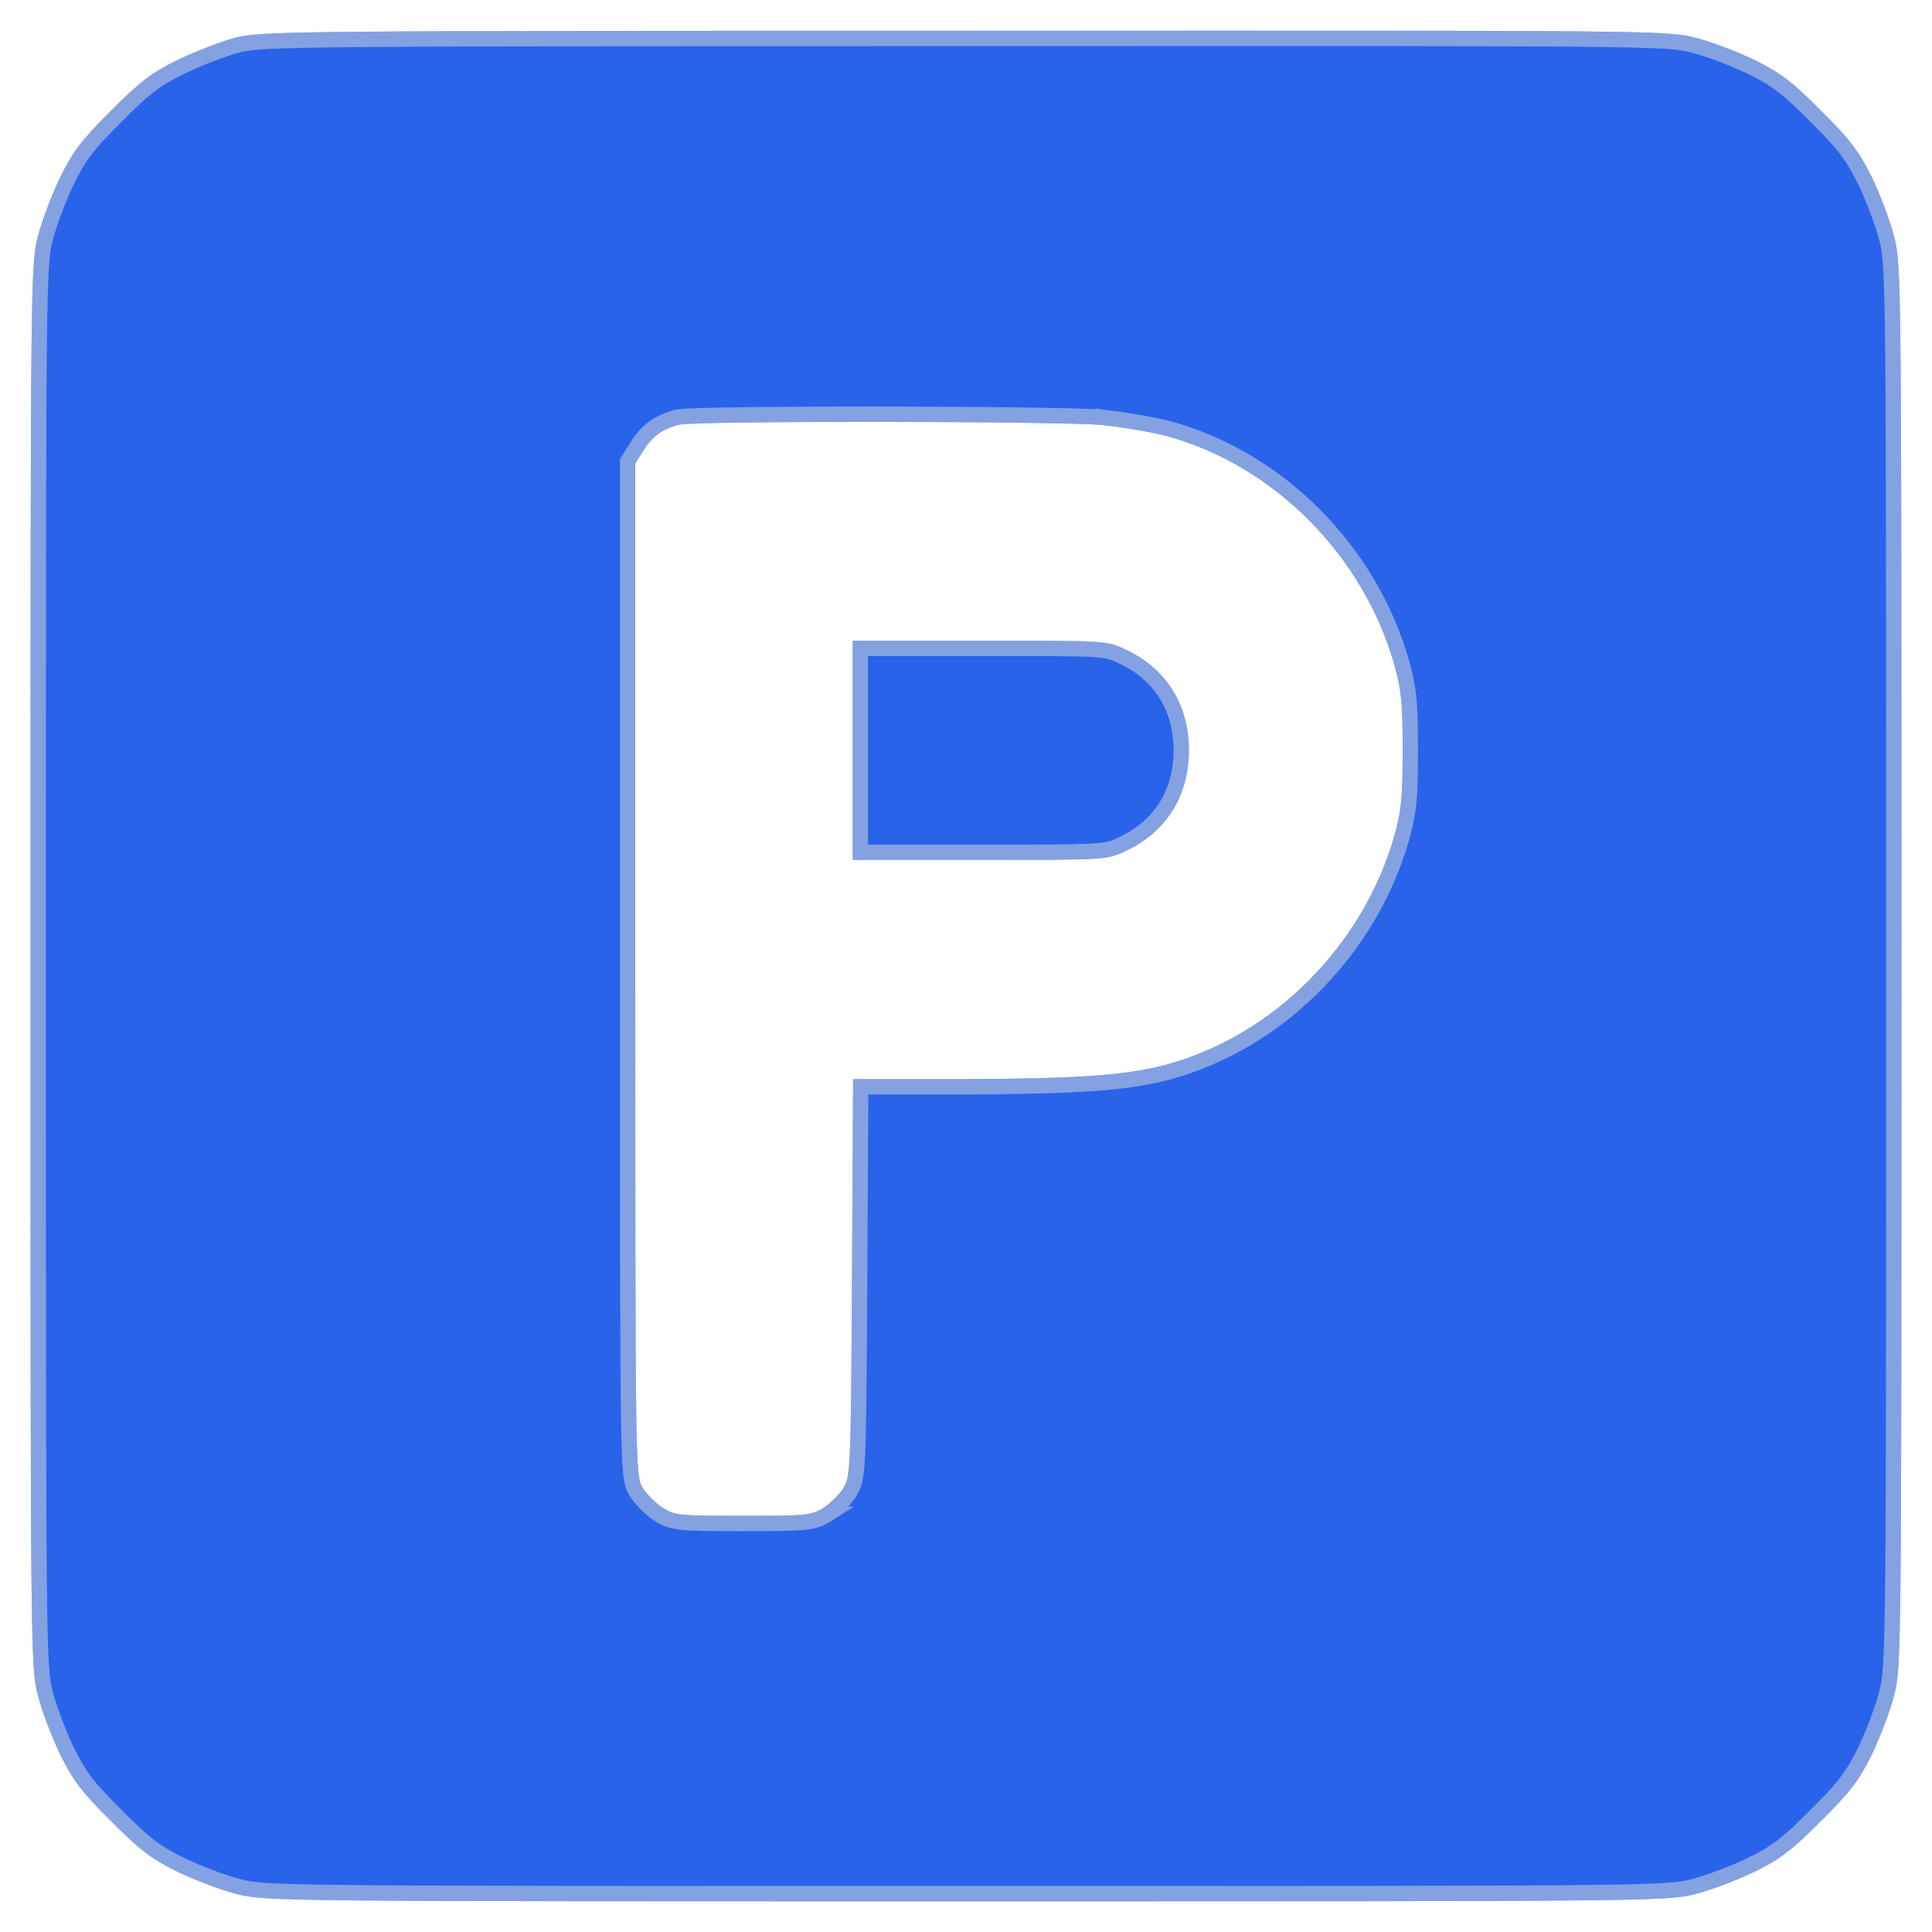
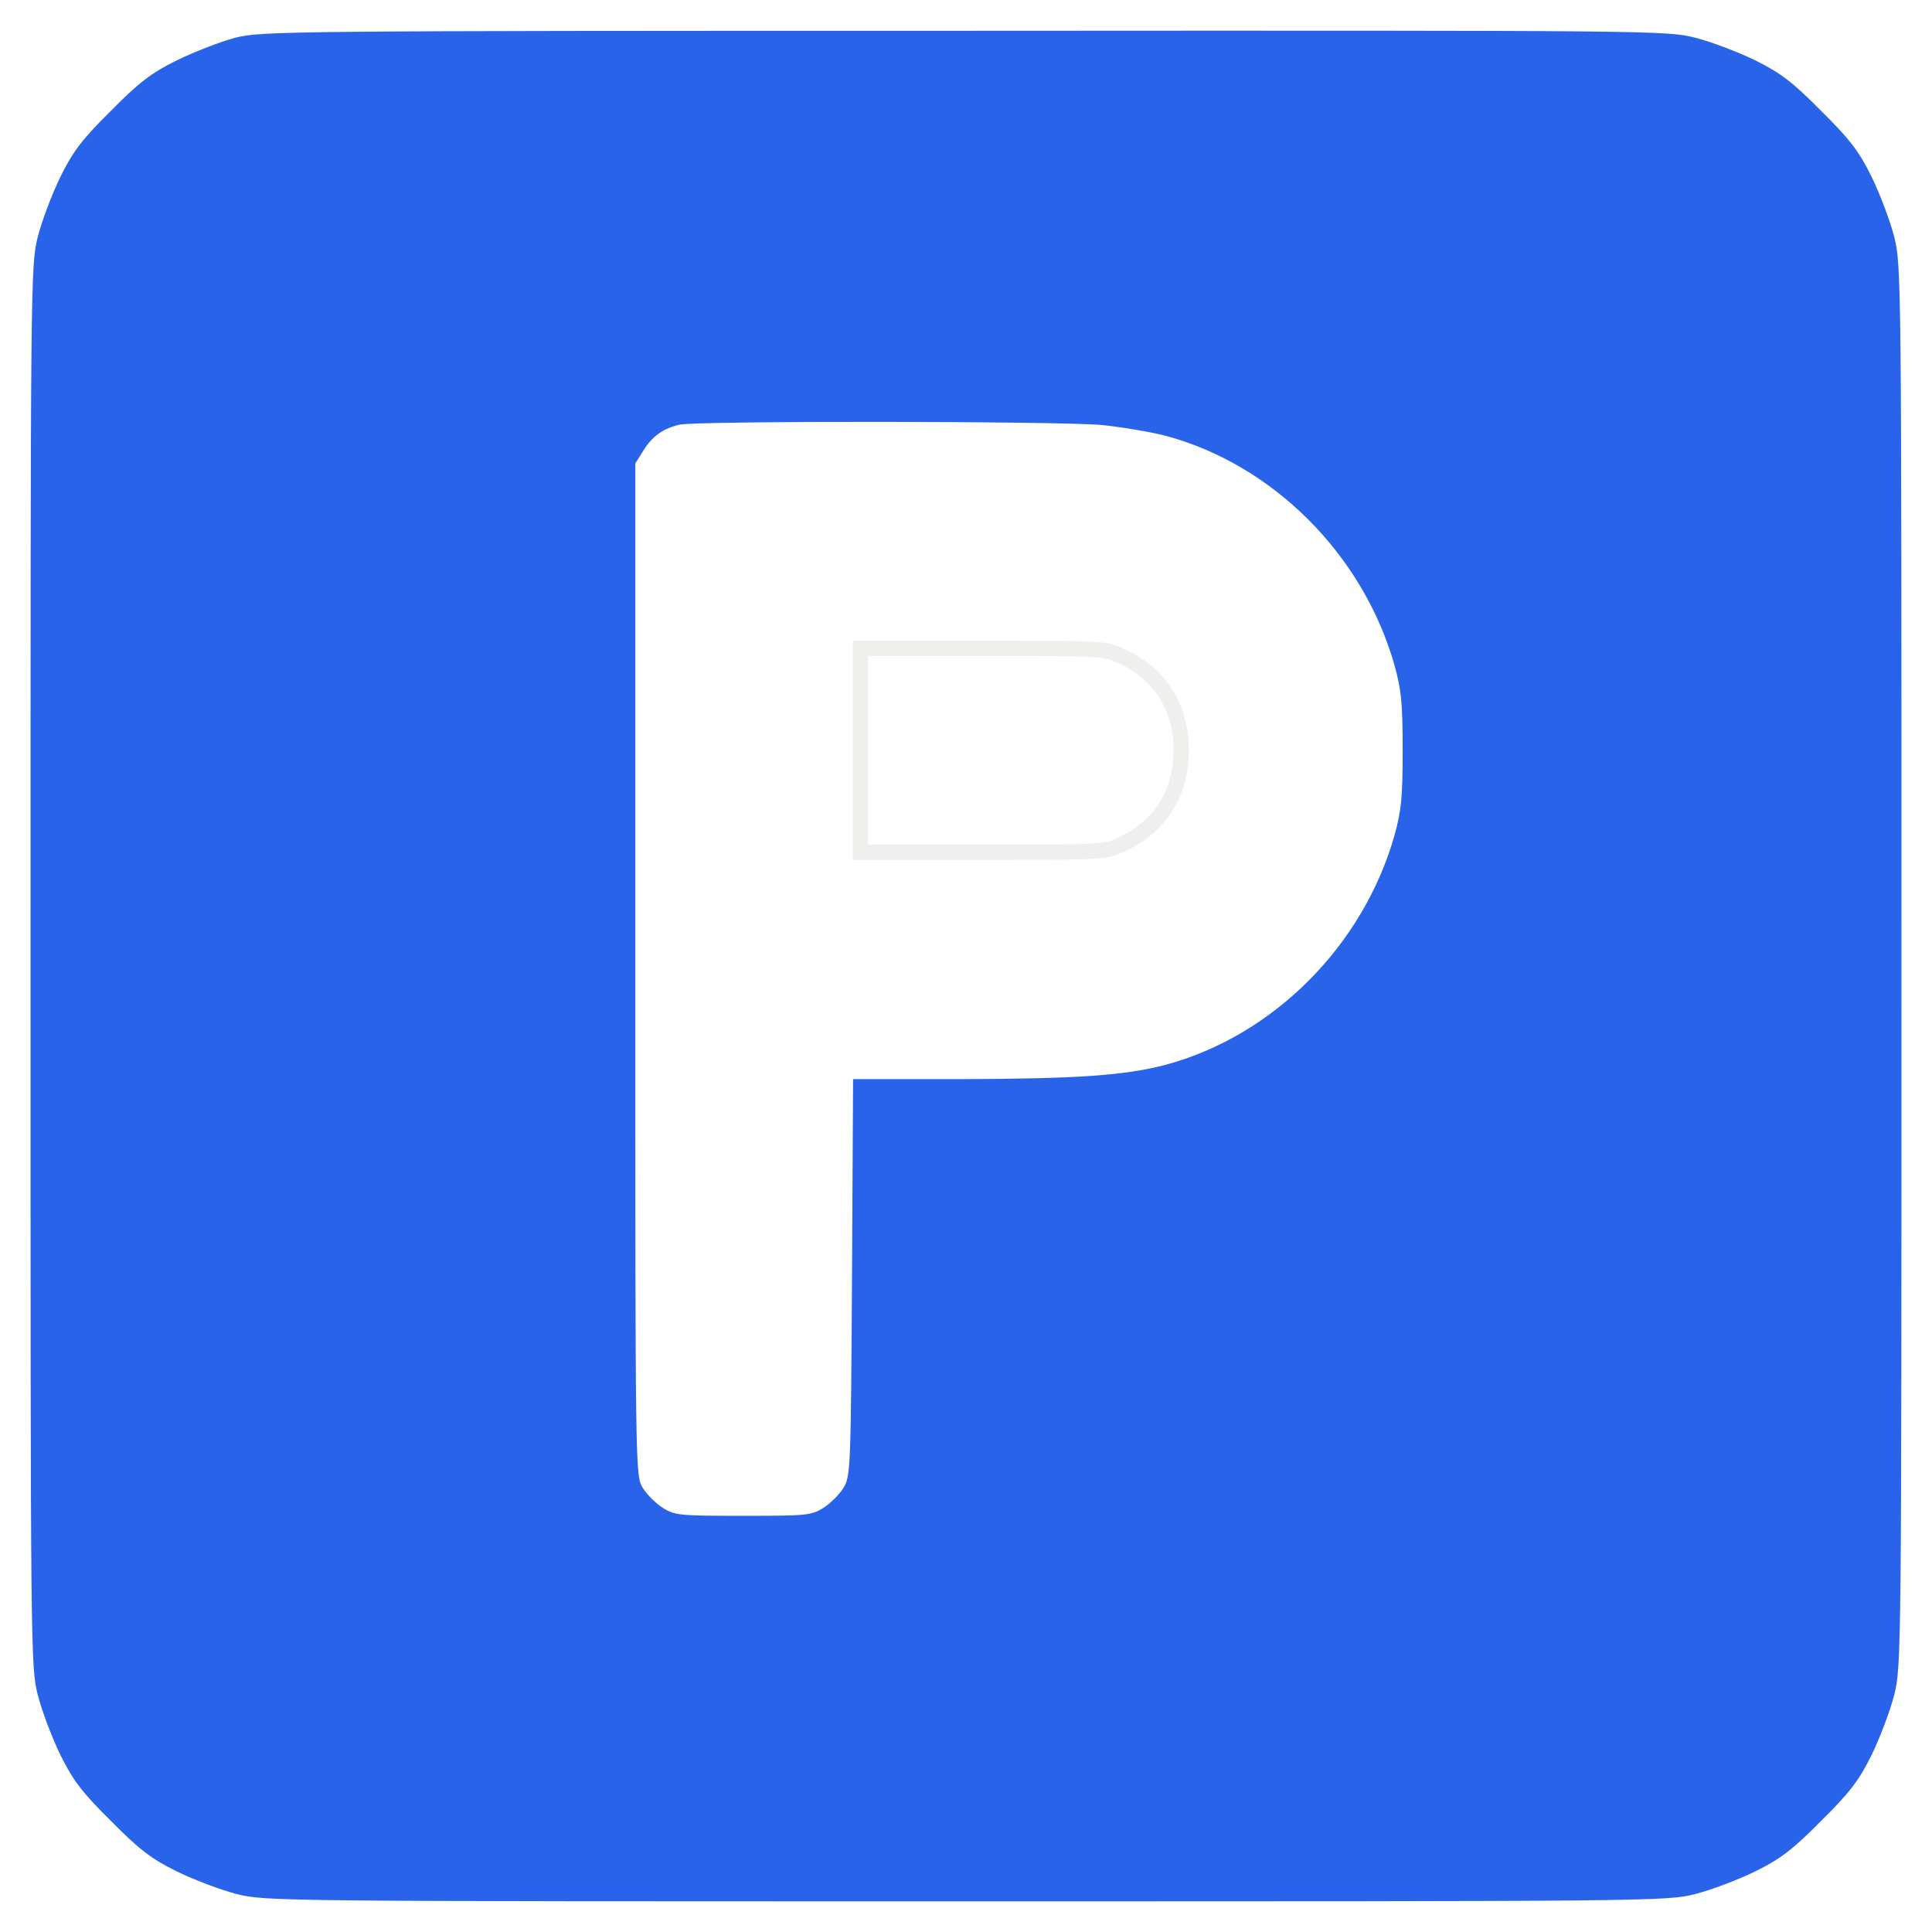
<svg xmlns="http://www.w3.org/2000/svg" width="126" height="126" viewBox="0 0 126 126" fill="none">
  <path d="M15.338 2.461C14.361 2.723 12.645 3.39 11.525 3.938C9.88 4.749 9.07 5.368 7.235 7.227C5.376 9.062 4.757 9.872 3.946 11.517C3.398 12.637 2.731 14.4 2.469 15.425C1.992 17.284 1.992 18.213 1.992 62.992C1.992 107.771 1.992 108.7 2.469 110.559C2.731 111.584 3.398 113.347 3.946 114.468C4.757 116.112 5.376 116.922 7.235 118.757C9.07 120.616 9.88 121.236 11.525 122.046C12.645 122.594 14.408 123.261 15.433 123.523C17.292 124 18.221 124 63 124C107.779 124 108.708 124 110.567 123.523C111.592 123.261 113.356 122.594 114.476 122.046C116.12 121.236 116.93 120.616 118.765 118.757C120.624 116.922 121.244 116.112 122.054 114.468C122.602 113.347 123.269 111.584 123.531 110.559C124.008 108.7 124.008 107.771 124.008 62.992C124.008 18.213 124.008 17.284 123.531 15.425C123.269 14.4 122.602 12.637 122.054 11.517C121.244 9.872 120.624 9.062 118.765 7.227C116.93 5.368 116.12 4.749 114.476 3.938C113.356 3.39 111.592 2.723 110.567 2.461C108.708 1.984 107.803 1.984 62.905 2.008C18.483 2.008 17.077 2.032 15.338 2.461ZM71.913 27.722C73.224 27.865 75.106 28.175 76.084 28.437C83.066 30.343 88.881 36.182 90.93 43.331C91.383 44.952 91.478 45.786 91.478 48.932C91.478 52.077 91.383 52.911 90.93 54.532C88.881 61.681 83.066 67.52 76.084 69.427C73.414 70.141 70.293 70.356 62.595 70.38H55.636L55.565 83.296C55.493 95.76 55.469 96.26 55.017 97.023C54.755 97.452 54.159 98.048 53.706 98.334C52.919 98.834 52.586 98.858 48.463 98.858C44.34 98.858 44.007 98.834 43.22 98.334C42.767 98.048 42.172 97.452 41.91 97.023C41.433 96.237 41.433 95.808 41.433 63.23V30.224L41.957 29.39C42.529 28.461 43.22 27.96 44.293 27.698C45.365 27.436 69.196 27.46 71.913 27.722Z" fill="#2863E9" />
-   <path d="M63 123.5C85.391 123.5 96.815 123.5 102.874 123.44C108.953 123.381 109.584 123.259 110.443 123.039C111.43 122.787 113.161 122.132 114.256 121.597V121.598C115.833 120.82 116.599 120.24 118.409 118.406L118.414 118.401C120.019 116.817 120.663 116.032 121.32 114.804L121.605 114.246C122.141 113.151 122.795 111.421 123.047 110.436V110.435C123.267 109.576 123.389 108.943 123.448 102.865C123.508 96.806 123.508 85.383 123.508 62.992C123.508 40.601 123.508 29.177 123.448 23.118C123.396 17.8 123.297 16.651 123.125 15.872L123.047 15.549C122.795 14.563 122.14 12.831 121.604 11.736C120.827 10.159 120.248 9.393 118.414 7.583L118.409 7.578C116.825 5.973 116.04 5.329 114.812 4.672L114.256 4.388C113.161 3.852 111.43 3.198 110.443 2.945C109.584 2.725 108.959 2.604 102.871 2.547C99.837 2.519 95.458 2.506 89.031 2.502L62.905 2.508L48.178 2.51C35.299 2.514 27.709 2.529 23.12 2.573C16.979 2.633 16.258 2.749 15.457 2.946C14.516 3.2 12.839 3.852 11.744 4.388C10.167 5.165 9.401 5.744 7.591 7.578L7.586 7.583C5.752 9.393 5.173 10.159 4.396 11.736C3.927 12.694 3.367 14.139 3.065 15.146L2.953 15.549C2.733 16.408 2.611 17.04 2.552 23.118C2.492 29.177 2.492 40.601 2.492 62.992C2.492 85.383 2.492 96.806 2.552 102.865C2.611 108.943 2.733 109.576 2.953 110.435V110.436C3.205 111.421 3.859 113.151 4.395 114.246C5.172 115.824 5.752 116.591 7.586 118.401L7.591 118.406C9.401 120.24 10.167 120.819 11.744 121.597C12.839 122.132 14.57 122.787 15.557 123.039H15.558C16.416 123.259 17.049 123.381 23.126 123.44C29.185 123.5 40.609 123.5 63 123.5ZM48.463 99.358C46.415 99.358 45.27 99.353 44.542 99.281C44.17 99.245 43.882 99.189 43.625 99.099C43.367 99.008 43.161 98.889 42.953 98.757C42.44 98.433 41.787 97.783 41.482 97.284L41.481 97.282C41.412 97.167 41.336 97.034 41.273 96.826C41.214 96.631 41.172 96.387 41.137 96.043C41.067 95.358 41.022 94.191 40.992 92.056C40.932 87.773 40.933 79.516 40.933 63.23V30.08L41.01 29.958L41.531 29.129V29.128C42.173 28.085 42.975 27.505 44.174 27.212C44.294 27.183 44.499 27.167 44.72 27.153C44.961 27.139 45.279 27.125 45.66 27.113C46.424 27.089 47.458 27.07 48.673 27.055C51.103 27.024 54.27 27.011 57.486 27.014C63.901 27.02 70.572 27.091 71.961 27.225V27.224L71.967 27.225C73.29 27.369 75.201 27.683 76.213 27.954H76.215C83.372 29.908 89.315 35.882 91.411 43.193L91.412 43.196C91.883 44.881 91.978 45.768 91.978 48.932C91.978 52.095 91.883 52.982 91.412 54.667L91.411 54.67L91.203 55.352C88.942 62.351 83.148 68.016 76.215 69.909H76.213C73.471 70.644 70.285 70.856 62.597 70.88H56.134L56.065 83.299L56.039 87.435C56.014 91.06 55.987 93.225 55.934 94.567C55.898 95.459 55.849 96.015 55.774 96.403C55.715 96.715 55.637 96.921 55.544 97.103L55.446 97.278L55.443 97.284L55.313 97.477C54.978 97.939 54.423 98.472 53.974 98.756H53.975C53.766 98.889 53.56 99.007 53.301 99.099C53.044 99.189 52.757 99.245 52.385 99.281C51.657 99.353 50.511 99.358 48.463 99.358Z" stroke="#E0E0DC" stroke-opacity="0.5" />
-   <path d="M55.612 48.932V56.081H63.906C72.103 56.081 72.175 56.081 73.39 55.509C76.059 54.27 77.537 51.91 77.537 48.932C77.537 45.953 76.059 43.593 73.39 42.354C72.175 41.782 72.103 41.782 63.906 41.782H55.612V48.932Z" fill="#2863E9" />
  <path d="M63.905 55.581C68.014 55.581 70.061 55.581 71.236 55.511C71.819 55.476 72.161 55.425 72.421 55.356C72.677 55.289 72.873 55.2 73.178 55.057L73.18 55.056C75.668 53.9 77.037 51.721 77.037 48.932C77.037 46.142 75.668 43.963 73.18 42.808L73.178 42.807C72.873 42.663 72.677 42.574 72.421 42.507C72.161 42.438 71.819 42.387 71.236 42.352C70.061 42.282 68.014 42.282 63.905 42.282H56.112V55.581H63.905Z" stroke="#E0E0DC" stroke-opacity="0.5" />
</svg>